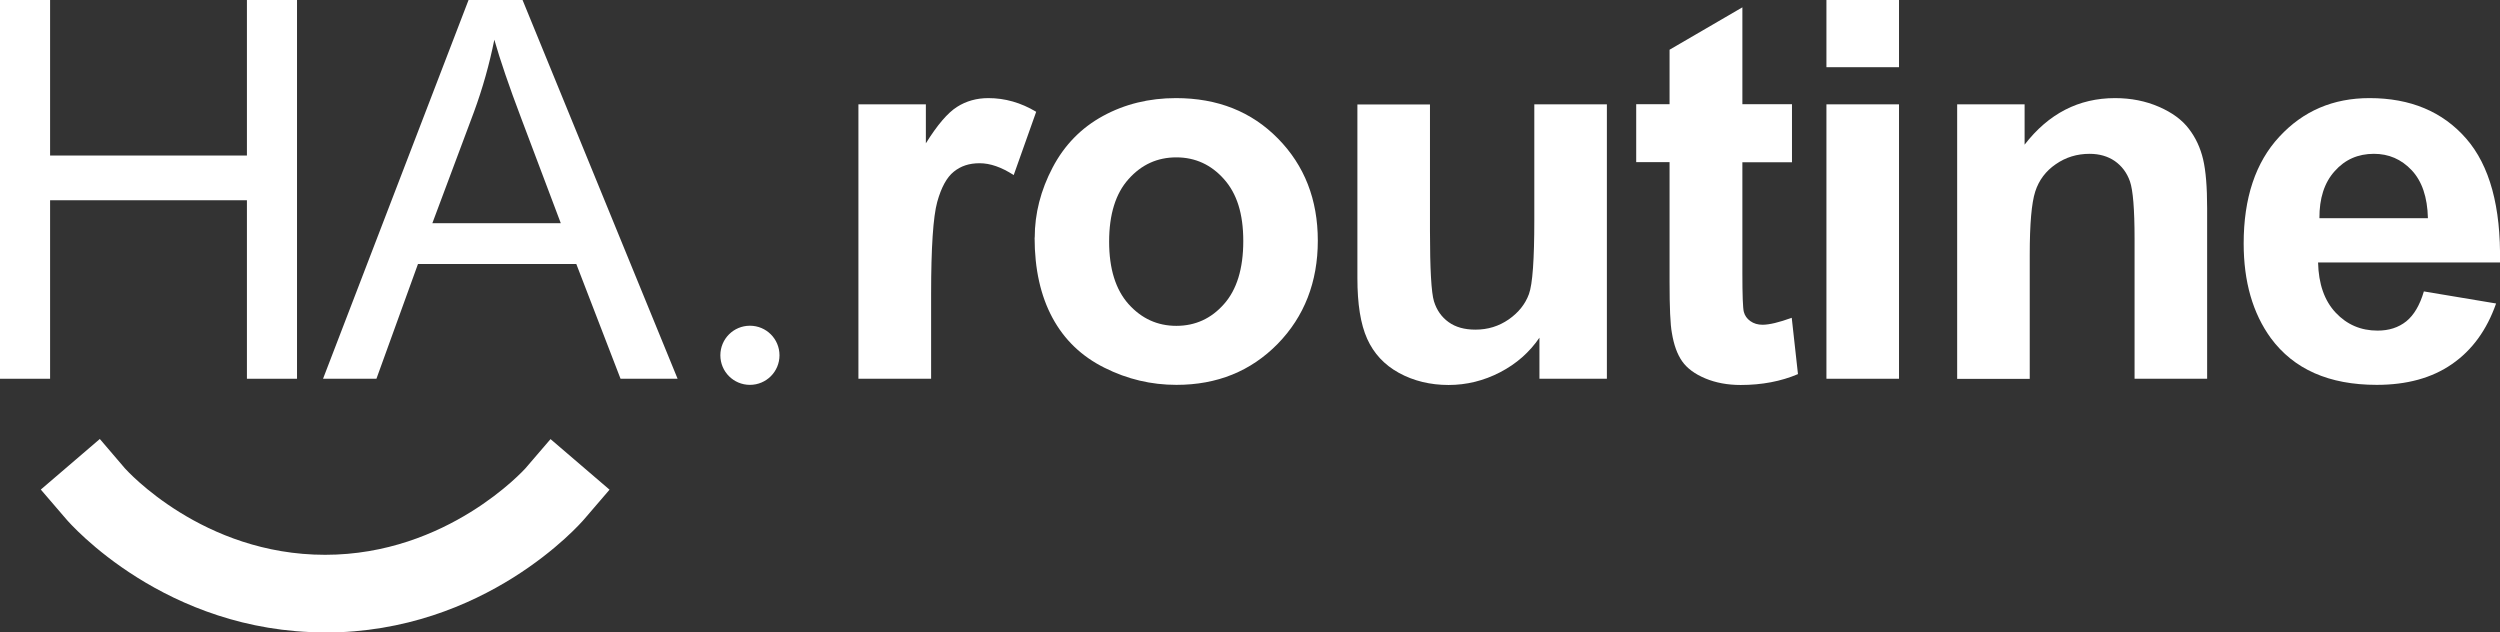
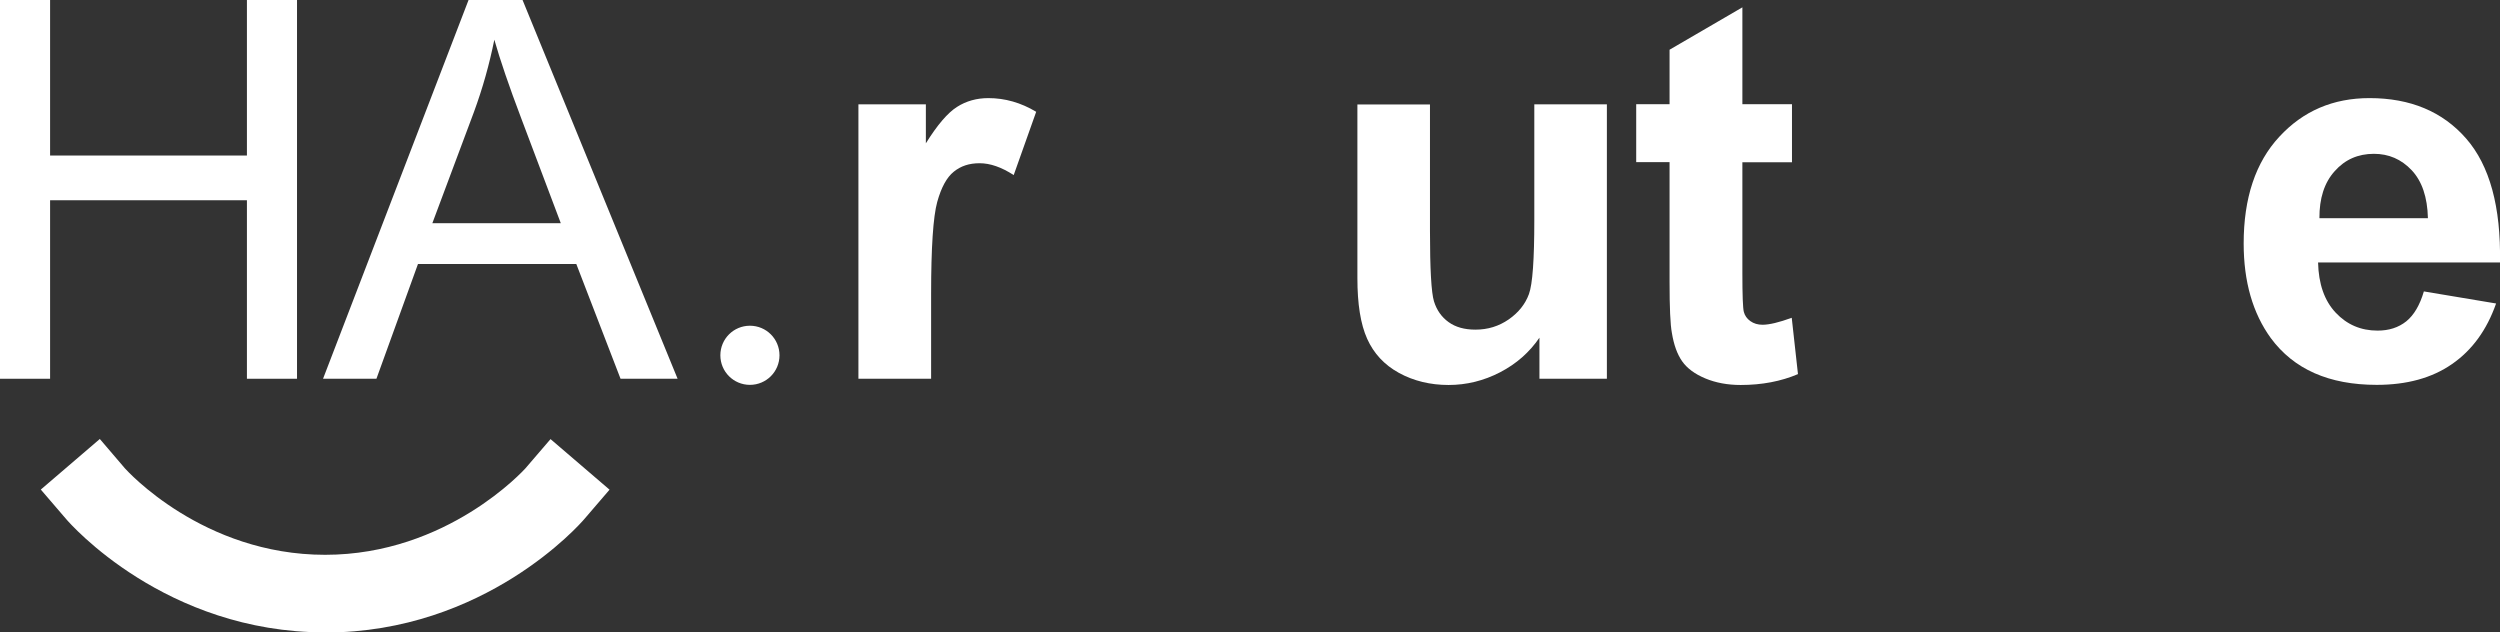
<svg xmlns="http://www.w3.org/2000/svg" id="Layer_2" data-name="Layer 2" viewBox="0 0 204.62 51.76">
  <rect x="0" y="0" width="204.62" height="51.76" fill="#333333" stroke="none" />
  <defs>
    <style>
      .cls-1 {
        fill: #fff;
        stroke-width: 0px;
      }
    </style>
  </defs>
  <g id="Capa_1" data-name="Capa 1">
    <g>
      <g>
        <g>
          <path class="cls-1" d="M0,31V0h4.1v12.73h16.11V0h4.1v31h-4.1v-14.61H4.1v14.61H0Z" />
          <path class="cls-1" d="M26.44,31L38.35,0h4.42l12.69,31h-4.67l-3.62-9.39h-12.96l-3.4,9.39h-4.36ZM35.39,18.27h10.51l-3.24-8.59c-.99-2.61-1.72-4.75-2.2-6.43-.4,1.99-.95,3.96-1.67,5.92l-3.4,9.09Z" />
        </g>
        <path class="cls-1" d="M58.96,29.08h0c0-1.34,1.08-2.42,2.42-2.42h0c1.34,0,2.42,1.08,2.42,2.42h0c0,1.34-1.08,2.42-2.42,2.42h0c-1.34,0-2.42-1.08-2.42-2.42Z" />
        <g>
          <path class="cls-1" d="M76.2,31h-5.94V8.54h5.52v3.19c.94-1.51,1.79-2.5,2.55-2.98.75-.48,1.61-.72,2.57-.72,1.35,0,2.66.37,3.91,1.12l-1.84,5.18c-1-.65-1.93-.97-2.79-.97s-1.54.23-2.11.69c-.58.46-1.03,1.29-1.36,2.48-.33,1.2-.5,3.71-.5,7.53v6.94Z" />
-           <path class="cls-1" d="M84.69,19.45c0-1.97.49-3.88,1.46-5.73.97-1.85,2.35-3.26,4.13-4.23,1.78-.97,3.77-1.46,5.97-1.46,3.4,0,6.18,1.1,8.35,3.31,2.17,2.21,3.26,4.99,3.26,8.36s-1.1,6.21-3.29,8.45c-2.19,2.23-4.95,3.35-8.28,3.35-2.06,0-4.02-.46-5.89-1.4-1.87-.93-3.29-2.29-4.26-4.09-.97-1.8-1.46-3.99-1.46-6.57ZM90.78,19.77c0,2.23.53,3.93,1.59,5.12,1.06,1.18,2.36,1.78,3.91,1.78s2.85-.59,3.9-1.78c1.05-1.18,1.58-2.9,1.58-5.16s-.53-3.89-1.58-5.07c-1.05-1.18-2.35-1.78-3.9-1.78s-2.85.59-3.91,1.78c-1.06,1.18-1.59,2.89-1.59,5.12Z" />
          <path class="cls-1" d="M126,31v-3.36c-.82,1.2-1.89,2.14-3.22,2.83-1.33.69-2.74,1.04-4.22,1.04s-2.86-.33-4.06-.99c-1.2-.66-2.06-1.59-2.6-2.79-.54-1.2-.8-2.85-.8-4.97v-14.21h5.94v10.32c0,3.16.11,5.09.33,5.8.22.71.62,1.28,1.19,1.69.58.42,1.31.62,2.2.62,1.02,0,1.92-.28,2.73-.84.8-.56,1.35-1.25,1.65-2.07.3-.82.44-2.84.44-6.06v-9.47h5.94v22.46h-5.52Z" />
          <path class="cls-1" d="M146.67,8.54v4.74h-4.06v9.05c0,1.83.04,2.9.12,3.2.08.3.25.55.53.75.28.2.61.3,1,.3.55,0,1.35-.19,2.39-.57l.51,4.61c-1.38.59-2.95.89-4.69.89-1.07,0-2.04-.18-2.9-.54-.86-.36-1.49-.83-1.89-1.4-.4-.57-.68-1.34-.84-2.32-.13-.69-.19-2.09-.19-4.19v-9.79h-2.73v-4.74h2.73v-4.46l5.96-3.47v7.93h4.06Z" />
-           <path class="cls-1" d="M149.49,5.5V0h5.94v5.5h-5.94ZM149.49,31V8.54h5.94v22.46h-5.94Z" />
-           <path class="cls-1" d="M180.65,31h-5.94v-11.46c0-2.42-.13-3.99-.38-4.7-.25-.71-.67-1.26-1.24-1.66-.57-.39-1.26-.59-2.06-.59-1.03,0-1.95.28-2.77.85-.82.56-1.38,1.31-1.68,2.24-.3.93-.45,2.65-.45,5.16v10.17h-5.94V8.54h5.52v3.3c1.96-2.54,4.43-3.81,7.4-3.81,1.31,0,2.51.24,3.59.71,1.09.47,1.91,1.08,2.46,1.81.56.73.94,1.56,1.16,2.49.22.93.33,2.26.33,4v13.96Z" />
          <path class="cls-1" d="M198.38,23.85l5.92.99c-.76,2.17-1.96,3.82-3.61,4.96-1.64,1.14-3.7,1.7-6.16,1.7-3.91,0-6.79-1.28-8.67-3.83-1.48-2.04-2.22-4.62-2.22-7.74,0-3.72.97-6.64,2.92-8.74,1.95-2.11,4.4-3.16,7.38-3.16,3.34,0,5.98,1.1,7.91,3.31,1.93,2.21,2.85,5.59,2.77,10.14h-14.89c.04,1.76.52,3.13,1.44,4.11.92.98,2.06,1.47,3.43,1.47.93,0,1.71-.25,2.35-.76.63-.51,1.11-1.33,1.44-2.45ZM198.72,17.85c-.04-1.72-.49-3.03-1.33-3.92-.85-.9-1.88-1.34-3.09-1.34-1.3,0-2.37.47-3.21,1.42-.85.94-1.26,2.23-1.25,3.85h8.88Z" />
        </g>
      </g>
      <path class="cls-1" d="M26.61,51.76c-13.09,0-20.88-8.9-21.2-9.28l-2.07-2.41,4.83-4.14,2.06,2.41c.15.16,6.36,7.07,16.38,7.07s16.31-6.99,16.38-7.06l2.07-2.41,4.83,4.14-2.07,2.41c-.32.38-8.11,9.28-21.2,9.28Z" />
    </g>
  </g>
</svg>